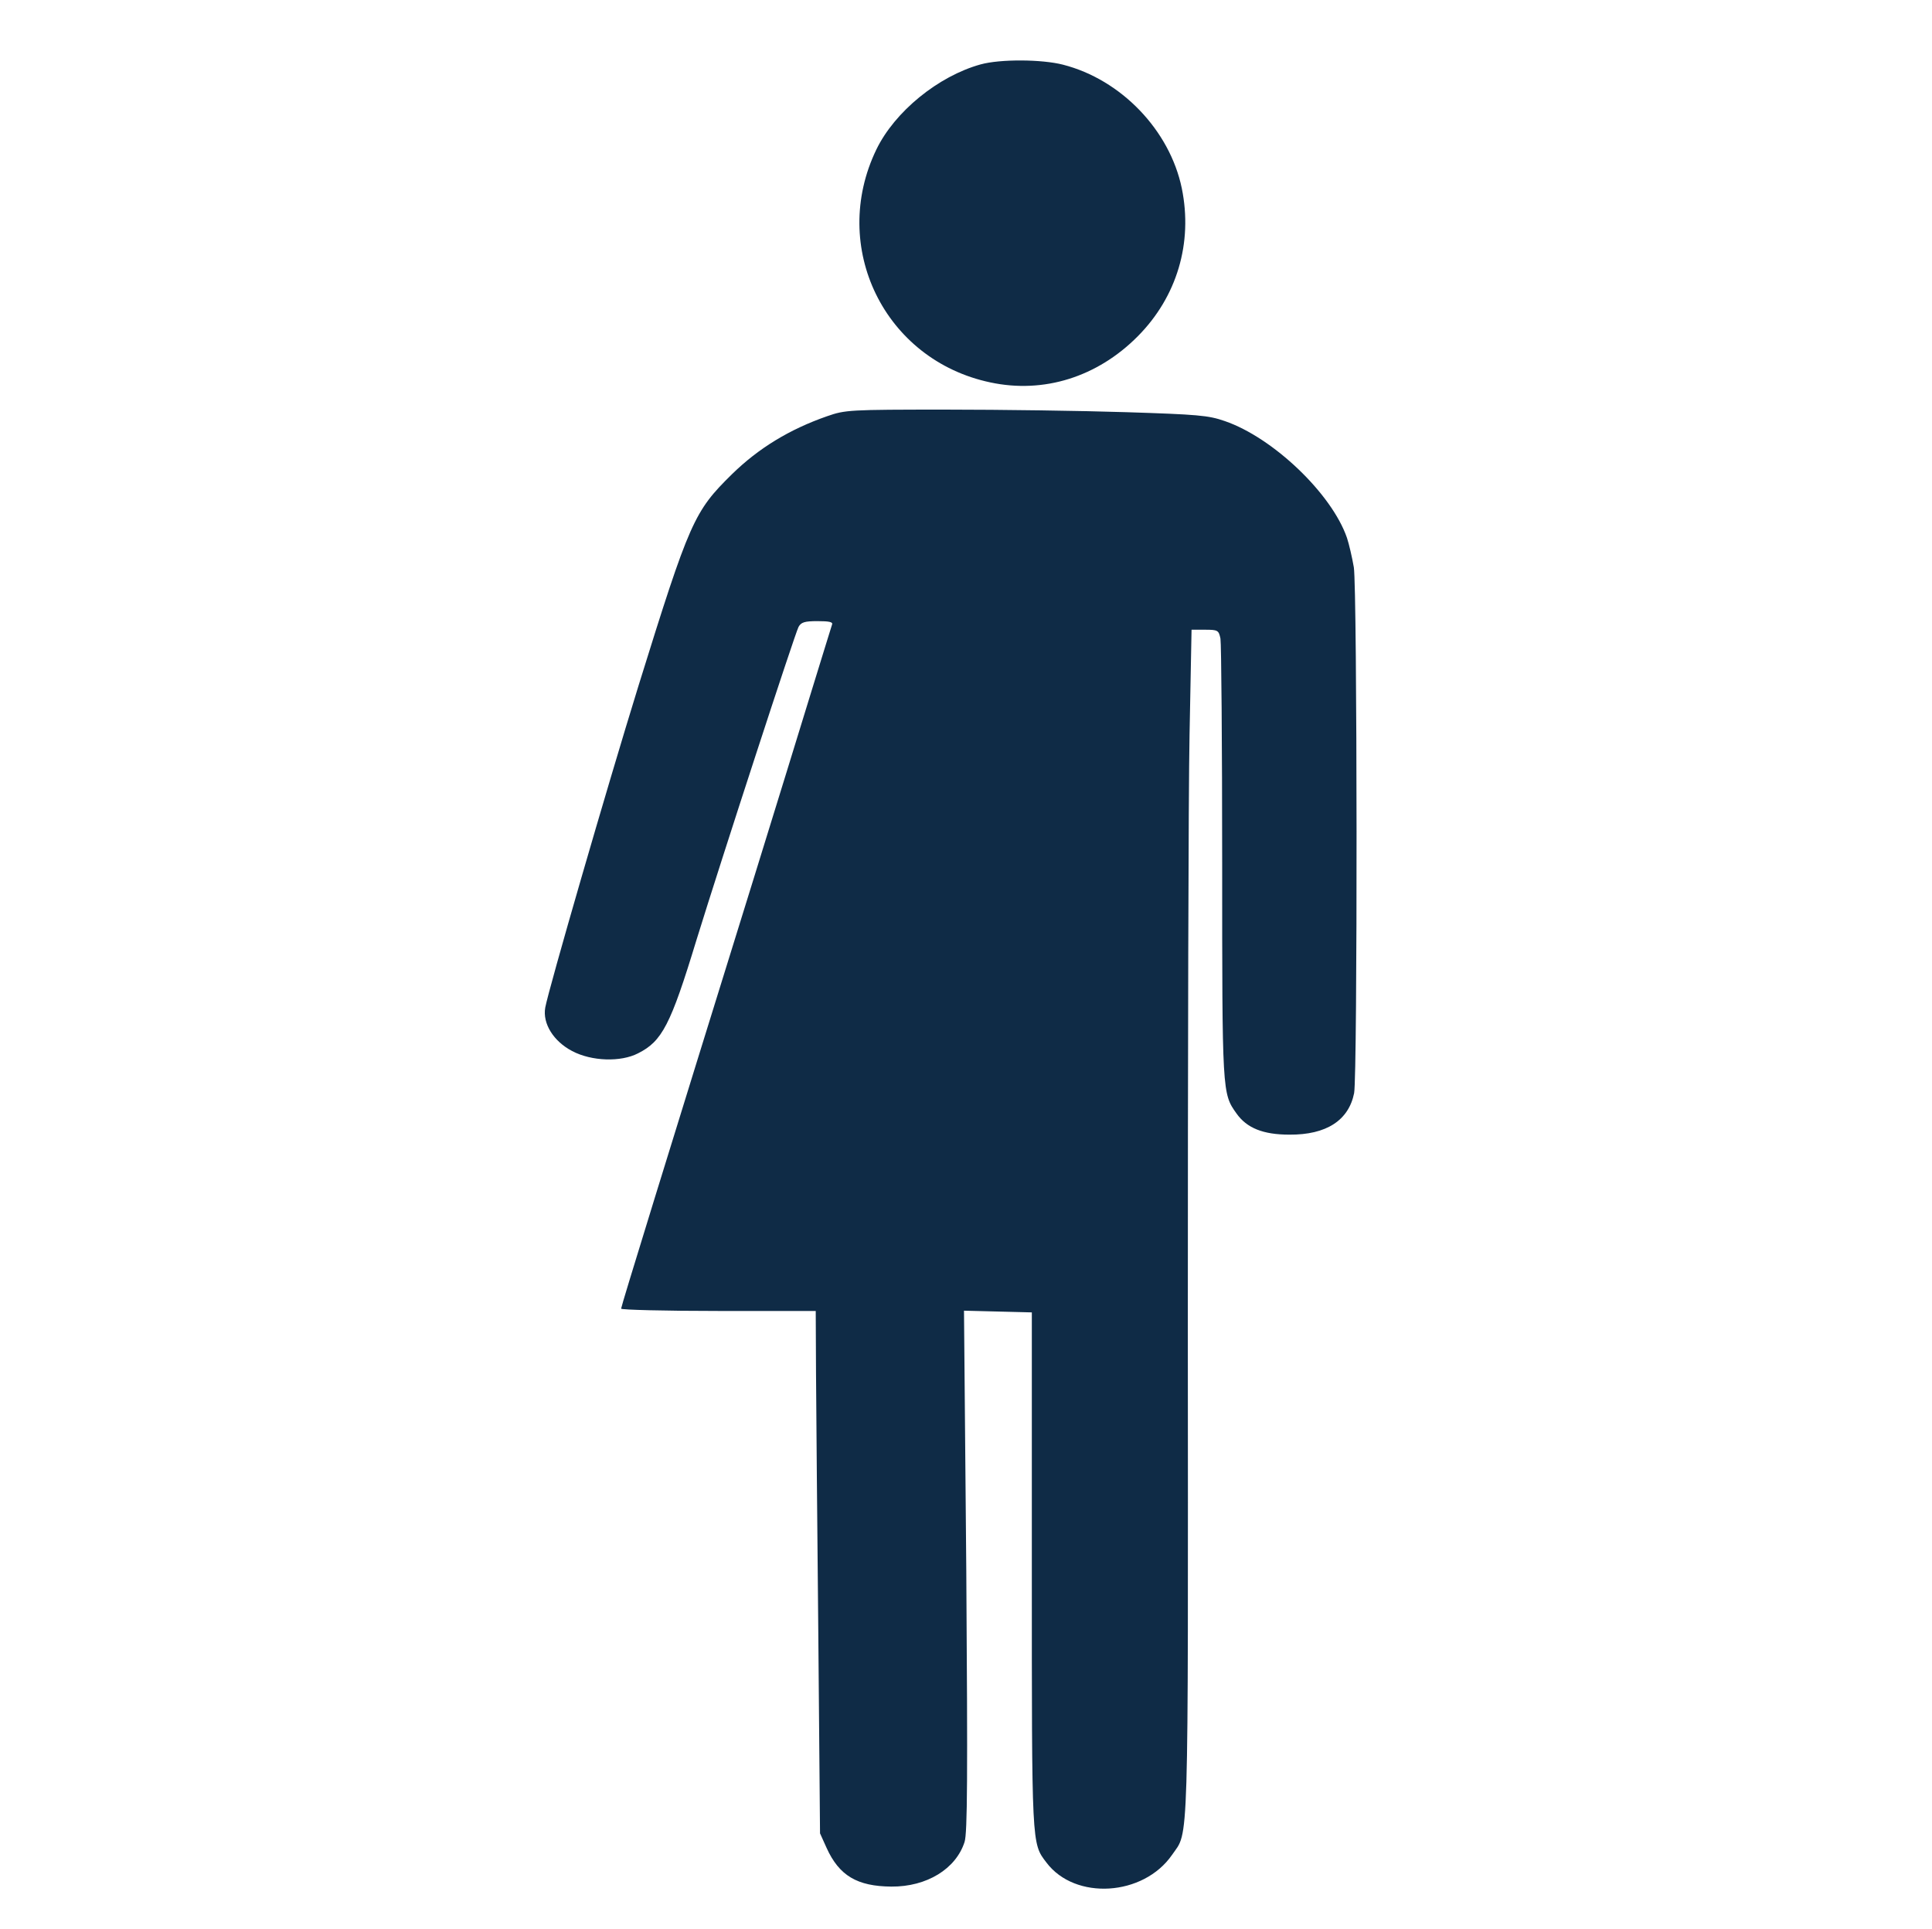
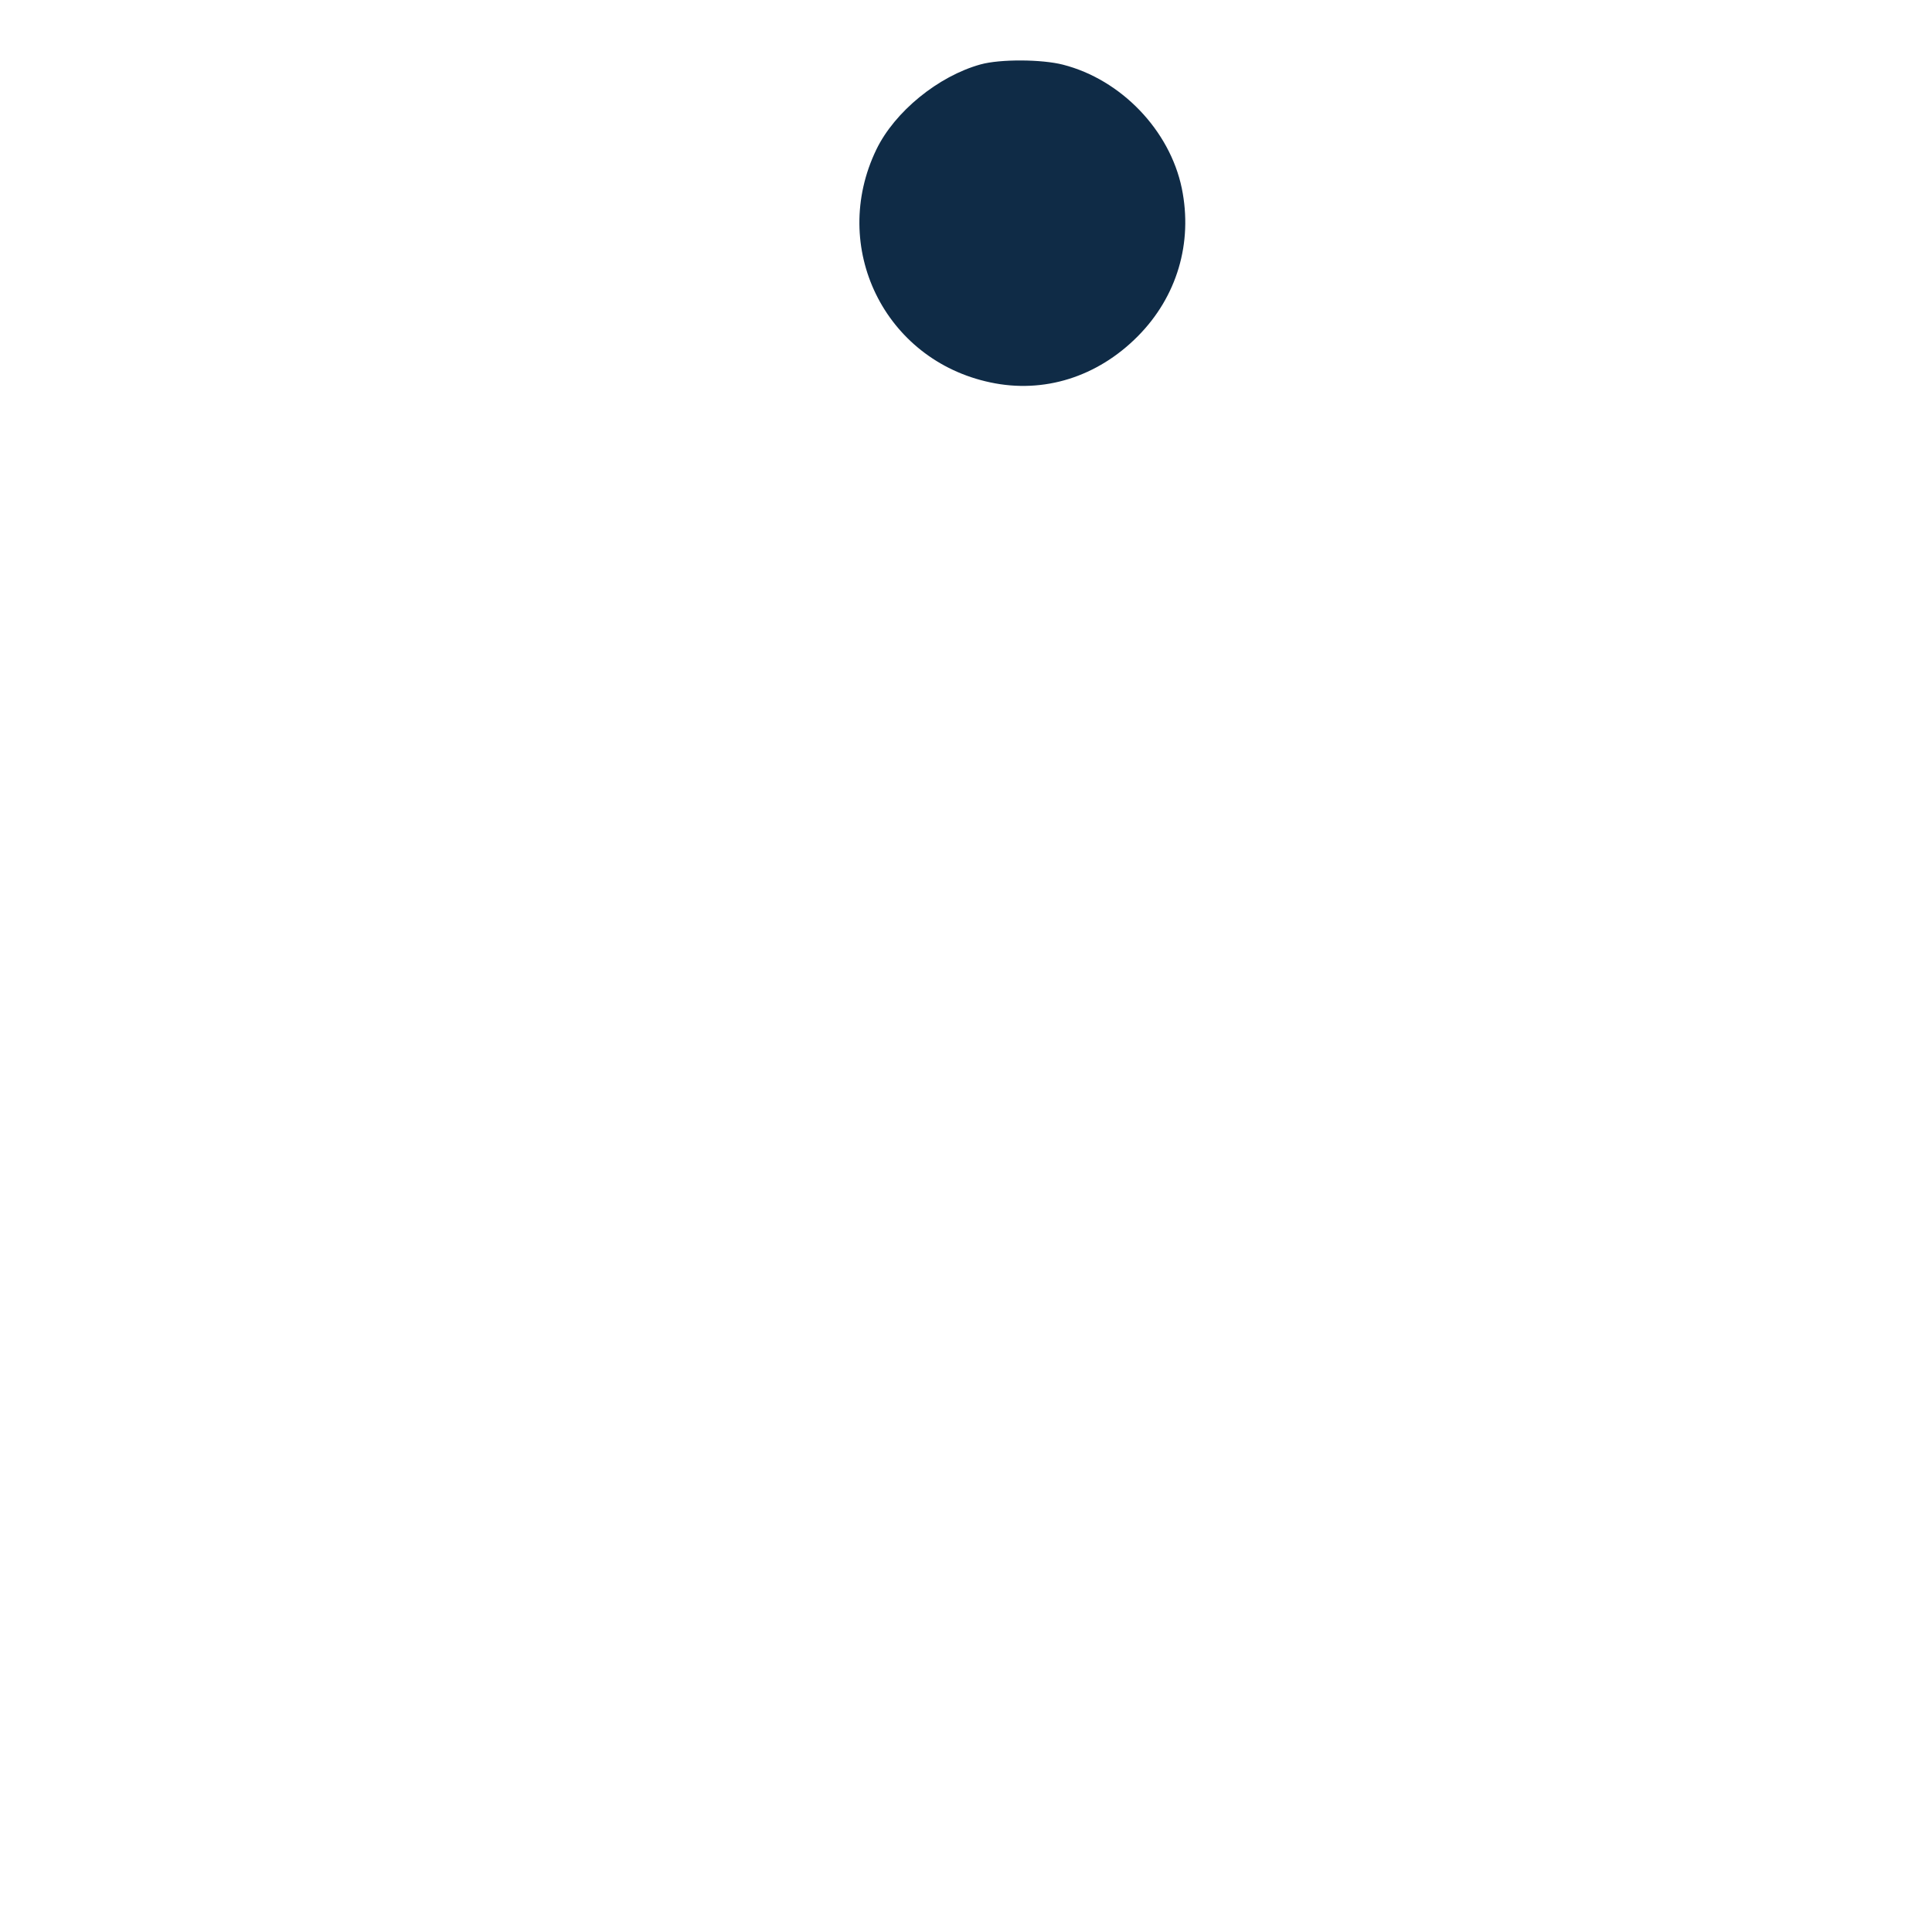
<svg xmlns="http://www.w3.org/2000/svg" version="1.0" width="675pt" height="674pt" viewBox="0 0 675 674" preserveAspectRatio="xMidYMid meet">
  <g transform="translate(0,674) scale(0.1,-0.1)" fill="#0F2B46" stroke="none">
-     <path d="M3426 6515 c-148 -41 -300 -165 -364 -297 -165 -341 28 -736 398 -814 187 -40 374 19 515 161 137 138 193 326 154 517 -42 203 -212 380 -415 432 -74 19 -219 20 -288 1z" />
-     <path d="M2890 5286 c-132 -46 -240 -112 -333 -203 -132 -130 -147 -162 -326 -738 -112 -362 -314 -1060 -326 -1125 -10 -56 29 -118 94 -152 68 -36 170 -39 230 -8 84 42 114 99 204 395 90 291 344 1070 357 1095 9 16 21 20 66 20 41 0 55 -3 51 -12 -2 -7 -35 -112 -72 -233 -37 -121 -128 -416 -202 -655 -303 -976 -463 -1494 -463 -1502 0 -4 153 -8 340 -8 l340 0 1 -217 c1 -120 4 -531 8 -913 l6 -695 23 -51 c44 -97 107 -134 226 -135 124 -1 226 62 256 156 10 31 11 226 6 947 l-8 909 119 -3 118 -3 0 -900 c0 -967 -1 -954 51 -1022 100 -133 339 -118 439 27 59 86 56 -20 55 1840 0 938 2 1870 6 2073 l7 367 47 0 c45 0 48 -2 54 -31 3 -17 6 -370 6 -784 0 -804 0 -805 50 -875 36 -51 93 -74 185 -74 129 -1 207 50 226 145 12 65 11 1760 -1 1837 -6 35 -17 82 -24 103 -53 154 -258 350 -427 408 -57 20 -95 23 -344 31 -154 5 -437 9 -630 9 -338 0 -352 -1 -415 -23z" />
+     <path d="M3426 6515 c-148 -41 -300 -165 -364 -297 -165 -341 28 -736 398 -814 187 -40 374 19 515 161 137 138 193 326 154 517 -42 203 -212 380 -415 432 -74 19 -219 20 -288 1" />
  </g>
</svg>